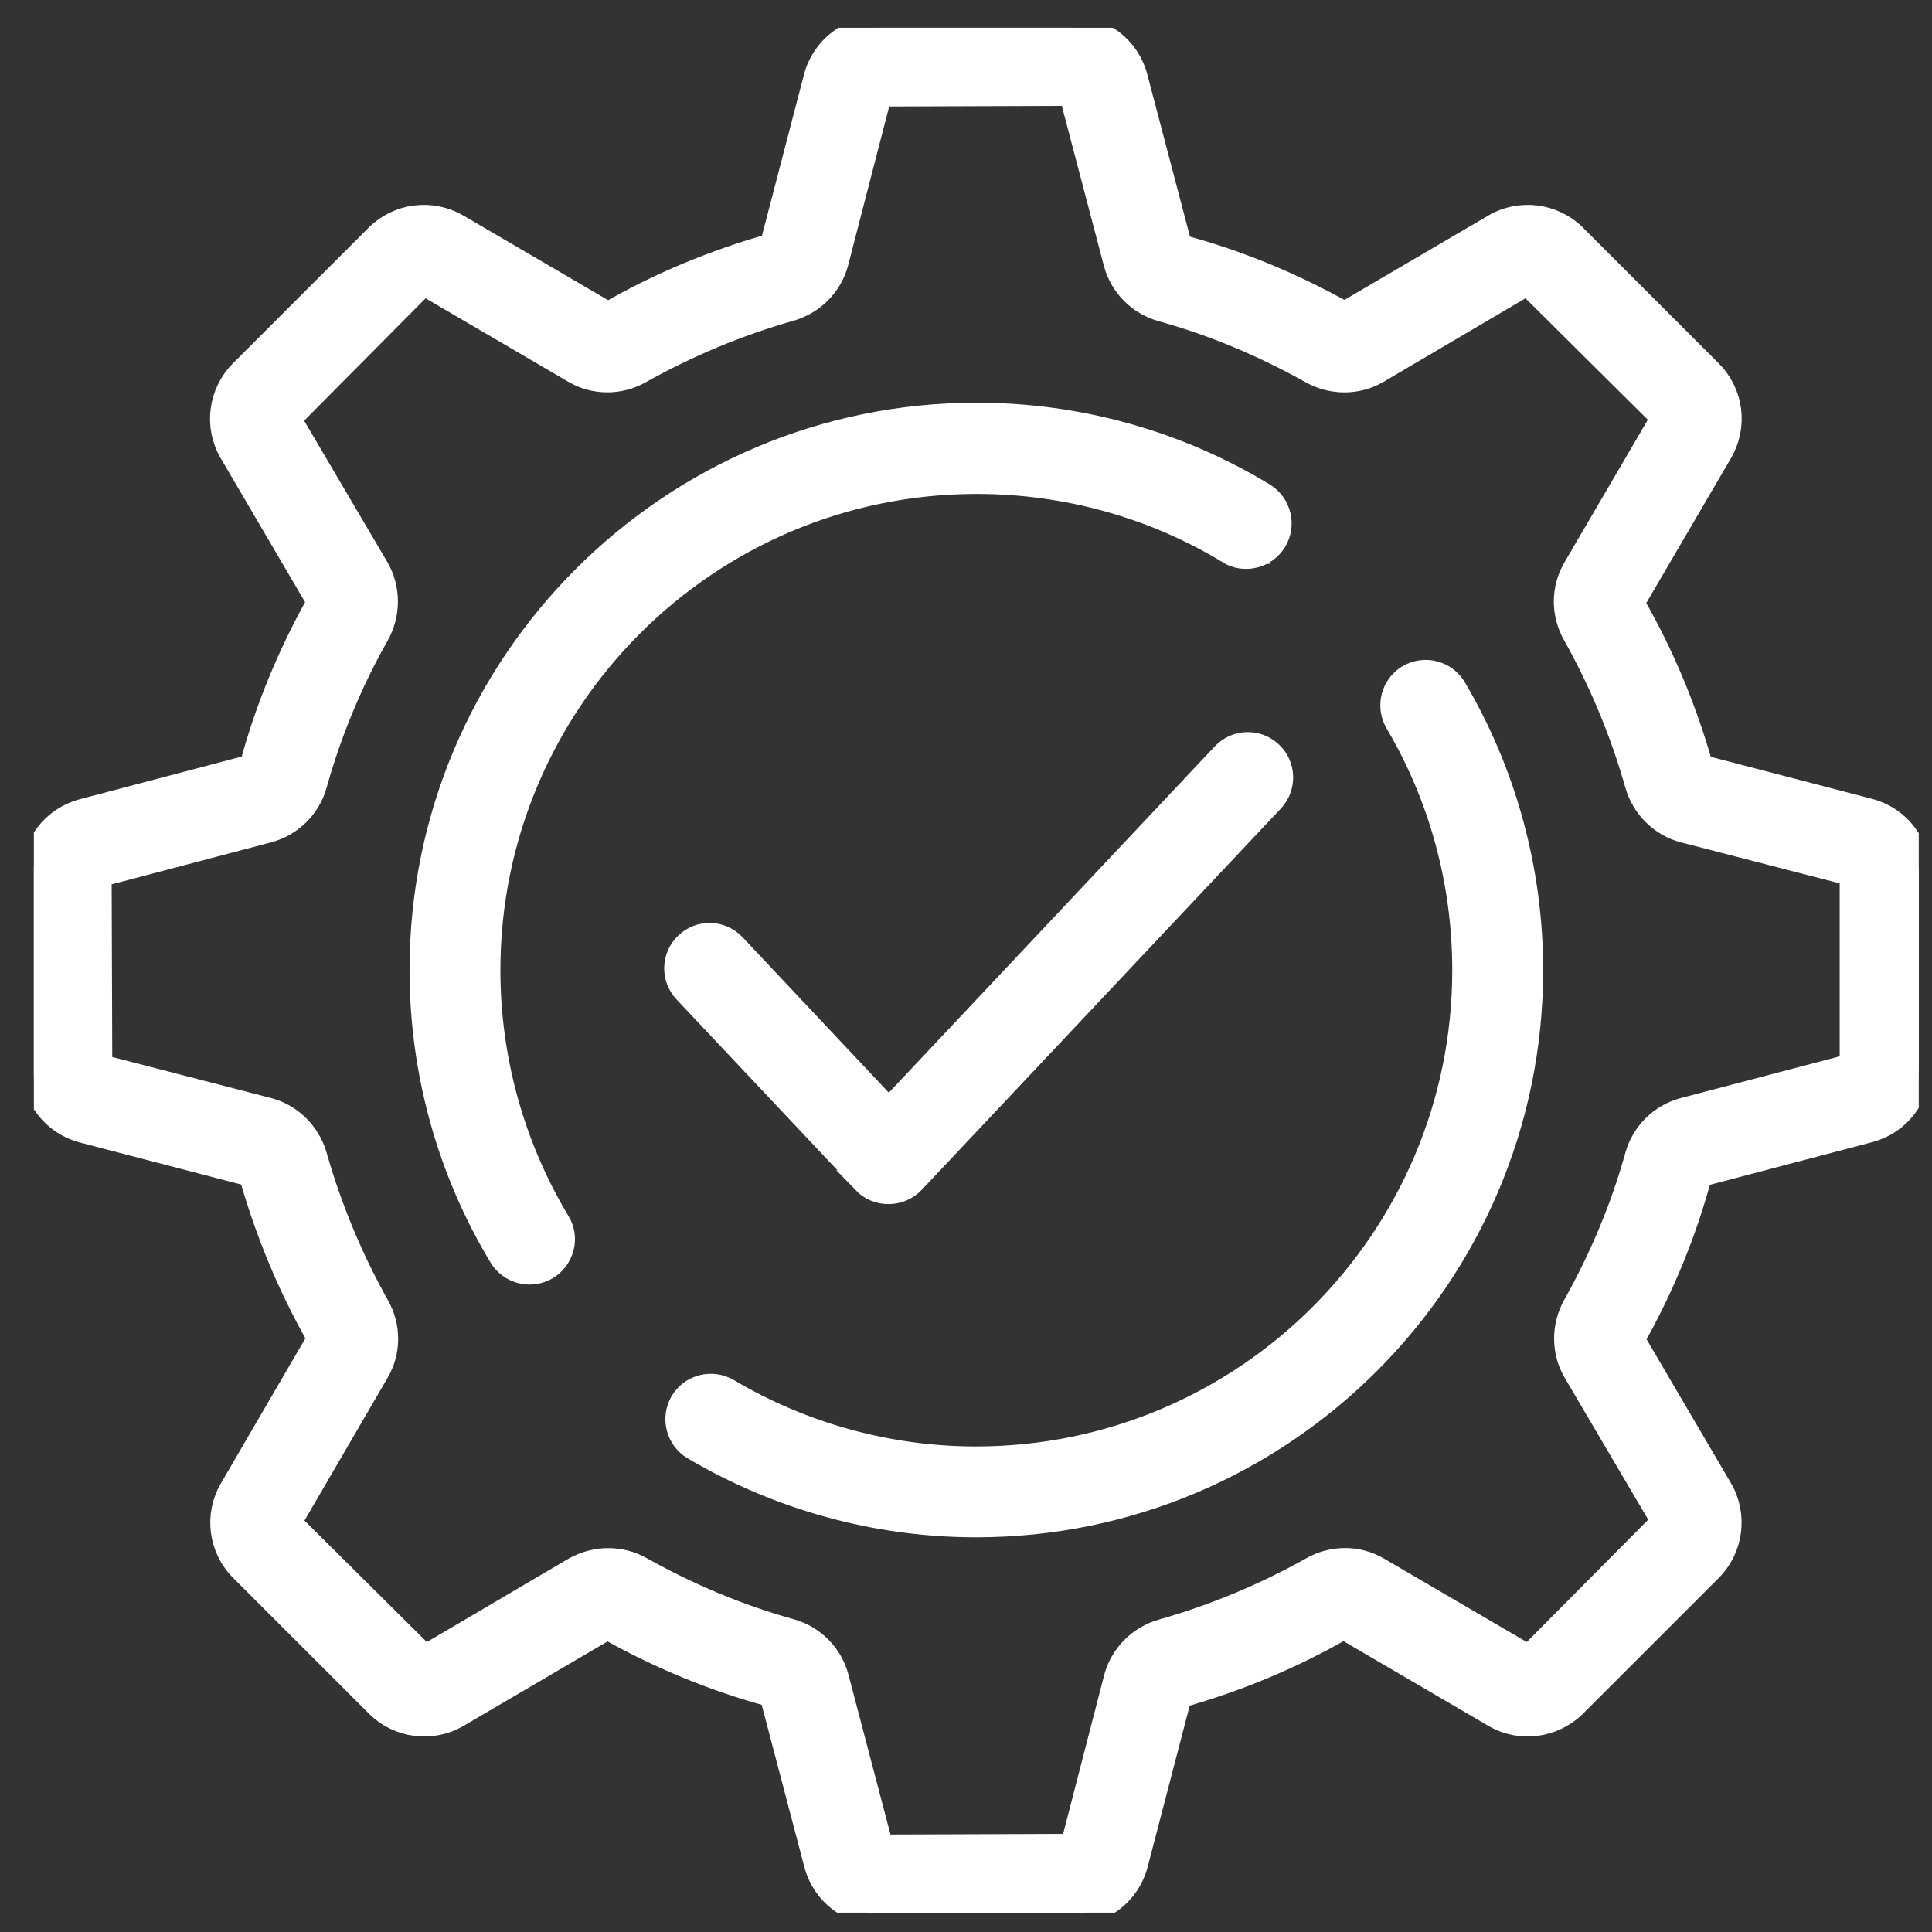
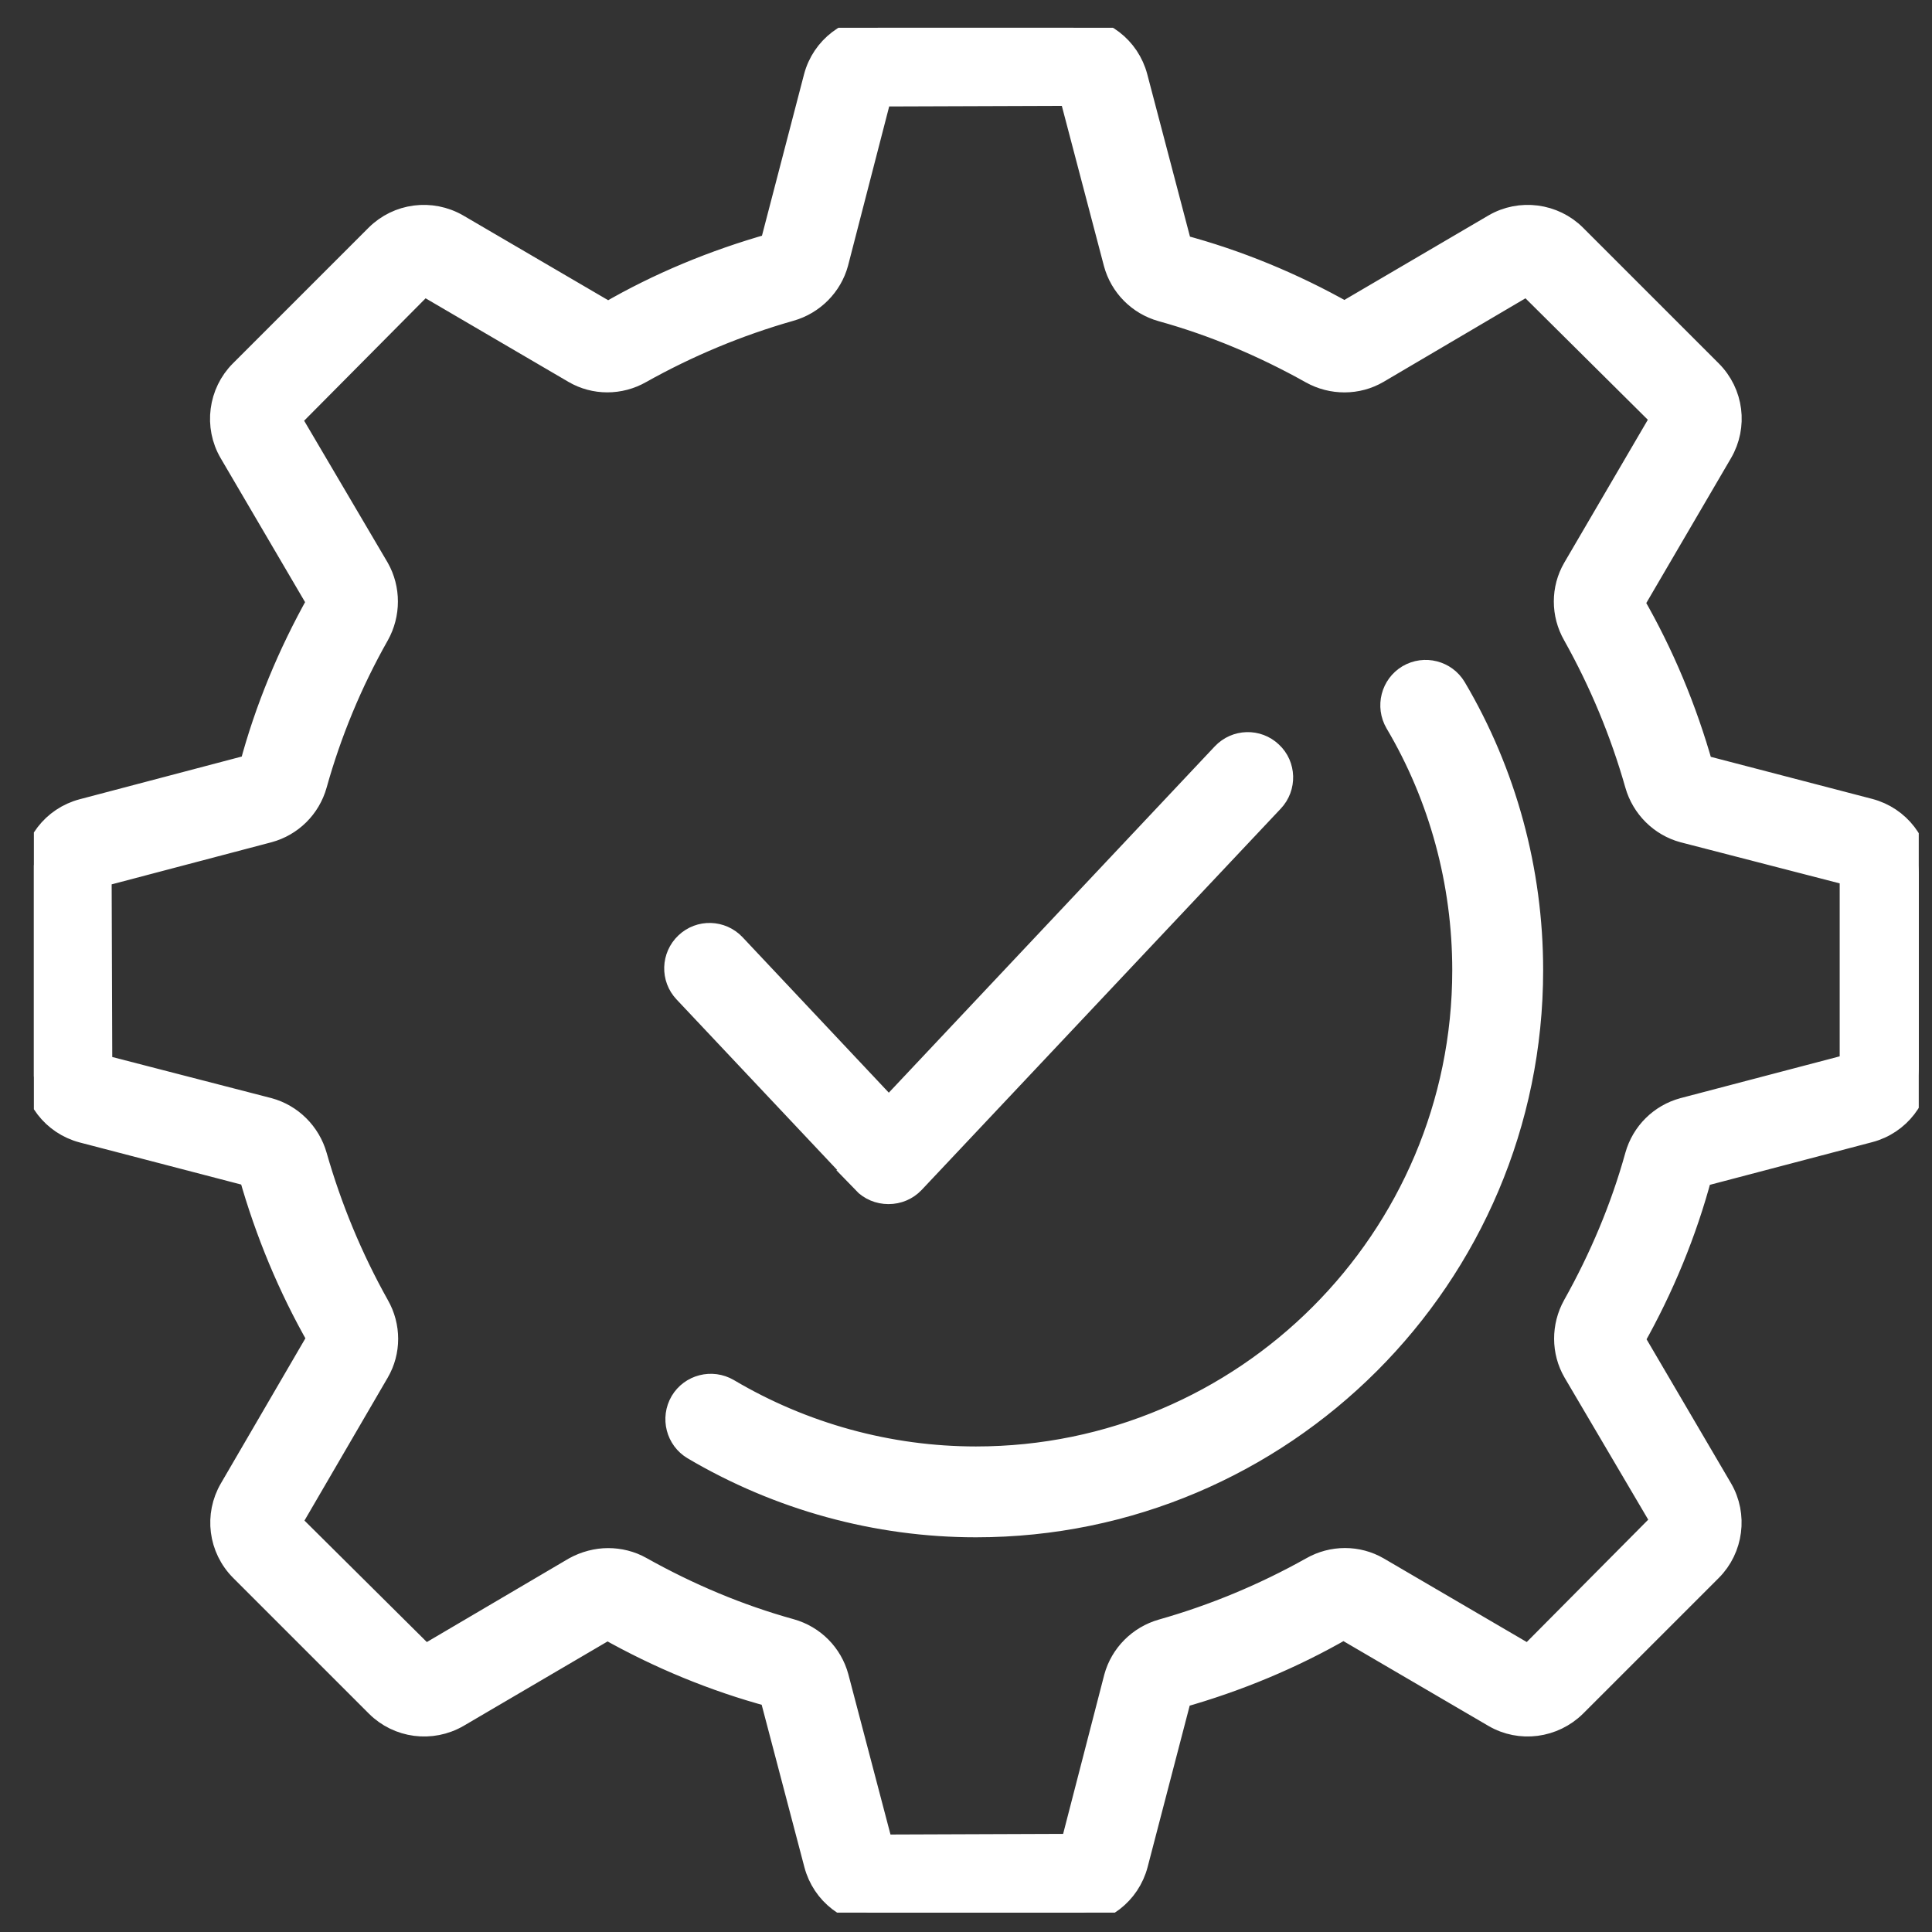
<svg xmlns="http://www.w3.org/2000/svg" fill="none" viewBox="0 0 41 41" height="41" width="41">
  <rect x="0" y="0" width="41" height="41" fill="#333333" stroke="none" />
  <g clip-path="url(#clip0_1_344)">
    <path stroke-width="0.5" stroke="white" fill="white" d="M39.669 17.196L36.105 16.267C35.762 15.053 35.276 13.882 34.648 12.796L36.519 9.596C36.84 9.046 36.755 8.346 36.298 7.889L33.419 5.01C32.969 4.56 32.262 4.467 31.712 4.789L28.533 6.653C27.433 6.032 26.255 5.546 25.048 5.225L24.105 1.639C23.941 1.017 23.383 0.589 22.741 0.589H18.669C18.033 0.589 17.469 1.017 17.305 1.639L16.376 5.203C15.162 5.546 13.983 6.032 12.905 6.66L9.705 4.789C9.148 4.467 8.448 4.56 7.998 5.01L5.119 7.889C4.669 8.339 4.576 9.046 4.898 9.596L6.762 12.775C6.141 13.882 5.655 15.053 5.333 16.26L1.755 17.203C1.133 17.367 0.705 17.925 0.705 18.567V22.639C0.705 23.282 1.133 23.839 1.755 24.003L5.319 24.932C5.662 26.146 6.148 27.317 6.769 28.403L4.905 31.603C4.583 32.153 4.669 32.853 5.126 33.31L8.005 36.189C8.455 36.639 9.155 36.732 9.712 36.41L12.89 34.546C13.991 35.167 15.169 35.653 16.369 35.975L17.312 39.56C17.476 40.182 18.033 40.61 18.676 40.61H22.748C23.39 40.61 23.948 40.182 24.112 39.56L25.041 35.996C26.255 35.653 27.426 35.167 28.512 34.539L31.712 36.41C32.262 36.732 32.962 36.639 33.419 36.189L36.298 33.31C36.748 32.86 36.84 32.153 36.519 31.603L34.655 28.425C35.276 27.325 35.762 26.146 36.083 24.939L39.669 23.996C40.291 23.832 40.719 23.275 40.719 22.632V18.56C40.719 17.917 40.291 17.36 39.669 17.196ZM39.291 22.61L35.726 23.546C35.248 23.675 34.869 24.046 34.733 24.532C34.426 25.639 33.976 26.703 33.412 27.71C33.169 28.146 33.169 28.682 33.419 29.11L35.291 32.289L32.441 35.16L29.241 33.289C28.812 33.039 28.276 33.039 27.84 33.289C26.833 33.853 25.769 34.296 24.662 34.61C24.183 34.746 23.805 35.125 23.676 35.603L22.755 39.167L18.705 39.182L17.762 35.596C17.633 35.117 17.262 34.739 16.776 34.603C15.669 34.296 14.605 33.846 13.598 33.282C13.383 33.16 13.14 33.103 12.905 33.103C12.669 33.103 12.419 33.167 12.198 33.289L9.019 35.16L6.148 32.31L8.012 29.11C8.262 28.682 8.262 28.146 8.012 27.71C7.448 26.703 7.005 25.632 6.691 24.532C6.555 24.053 6.176 23.675 5.698 23.546L2.133 22.625L2.119 18.575L5.698 17.632C6.176 17.503 6.555 17.132 6.691 16.646C6.998 15.546 7.441 14.475 8.012 13.467C8.255 13.032 8.255 12.496 8.012 12.067L6.141 8.889L8.991 6.017L12.191 7.889C12.619 8.139 13.155 8.139 13.591 7.889C14.598 7.325 15.662 6.882 16.769 6.567C17.248 6.432 17.626 6.053 17.755 5.575L18.676 2.01L22.726 1.996L23.669 5.582C23.798 6.06 24.169 6.439 24.655 6.575C25.762 6.882 26.826 7.332 27.833 7.896C28.269 8.139 28.805 8.139 29.233 7.889L32.412 6.017L35.283 8.867L33.412 12.067C33.162 12.496 33.162 13.032 33.412 13.467C33.976 14.475 34.419 15.539 34.733 16.646C34.869 17.125 35.248 17.503 35.726 17.632L39.291 18.553V22.603V22.61Z" />
-     <path stroke-width="0.5" stroke="white" fill="white" d="M26.069 11.717C26.405 11.925 26.848 11.817 27.055 11.482C27.262 11.146 27.155 10.703 26.819 10.496C24.998 9.389 22.89 8.796 20.726 8.796C14.226 8.796 8.941 14.082 8.941 20.582C8.941 22.732 9.519 24.832 10.626 26.667C10.762 26.889 10.998 27.01 11.241 27.01C11.369 27.01 11.491 26.974 11.605 26.91C11.941 26.703 12.055 26.267 11.848 25.932C10.883 24.325 10.369 22.474 10.369 20.589C10.369 14.874 15.012 10.232 20.726 10.232C22.626 10.232 24.476 10.746 26.076 11.717H26.069Z" />
    <path stroke-width="0.5" stroke="white" fill="white" d="M29.891 14.353C29.555 14.553 29.441 14.989 29.641 15.332C30.576 16.91 31.069 18.732 31.069 20.589C31.069 26.303 26.426 30.946 20.712 30.946C18.862 30.946 17.041 30.446 15.448 29.503C15.105 29.303 14.669 29.417 14.469 29.753C14.269 30.096 14.383 30.532 14.719 30.732C16.533 31.803 18.605 32.374 20.712 32.374C27.212 32.374 32.498 27.089 32.498 20.589C32.498 18.474 31.933 16.403 30.869 14.603C30.669 14.267 30.233 14.153 29.891 14.353Z" />
    <path stroke-width="0.5" stroke="white" fill="white" d="M18.333 25.082C18.469 25.224 18.655 25.303 18.855 25.303C19.055 25.303 19.241 25.224 19.376 25.082L26.998 16.989C27.269 16.703 27.255 16.246 26.969 15.982C26.683 15.71 26.233 15.724 25.962 16.01L18.862 23.553L15.576 20.06C15.305 19.774 14.855 19.76 14.569 20.032C14.283 20.303 14.269 20.753 14.54 21.039L18.348 25.082H18.333Z" />
  </g>
  <defs>
    <clipPath id="clip0_1_344">
      <rect transform="translate(0.719 0.589)" fill="white" height="40" width="40" />
    </clipPath>
  </defs>
</svg>